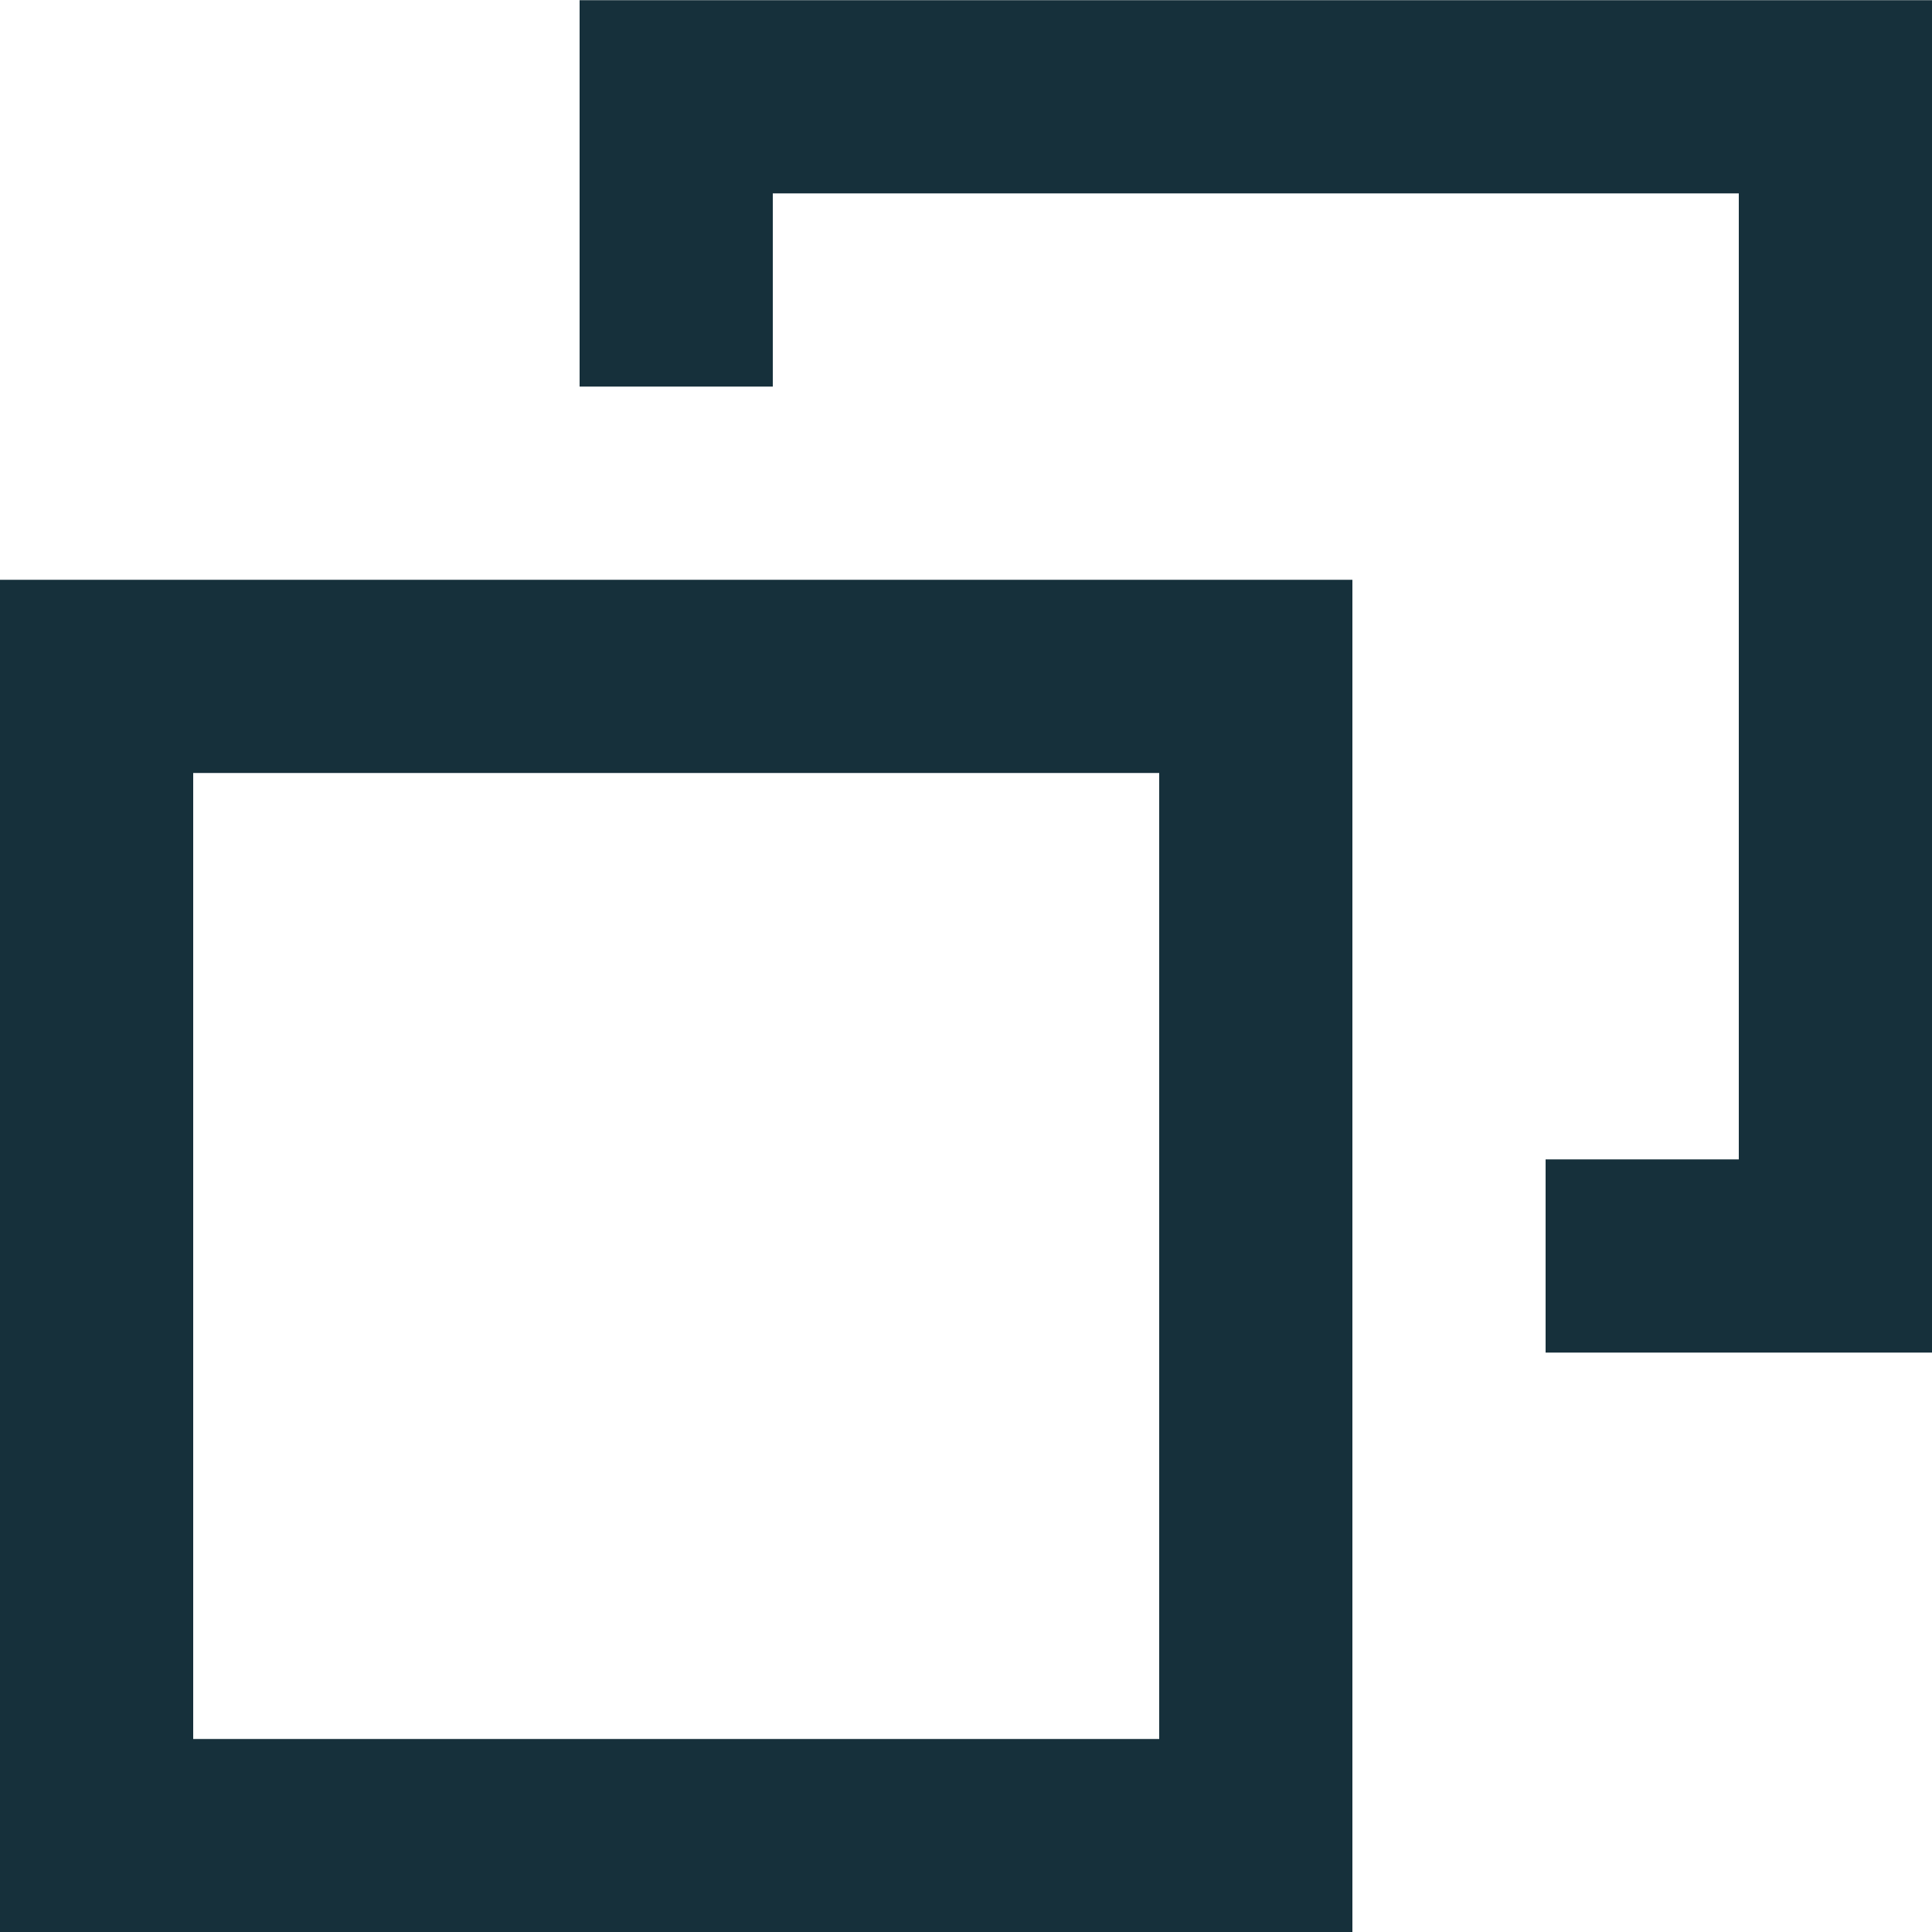
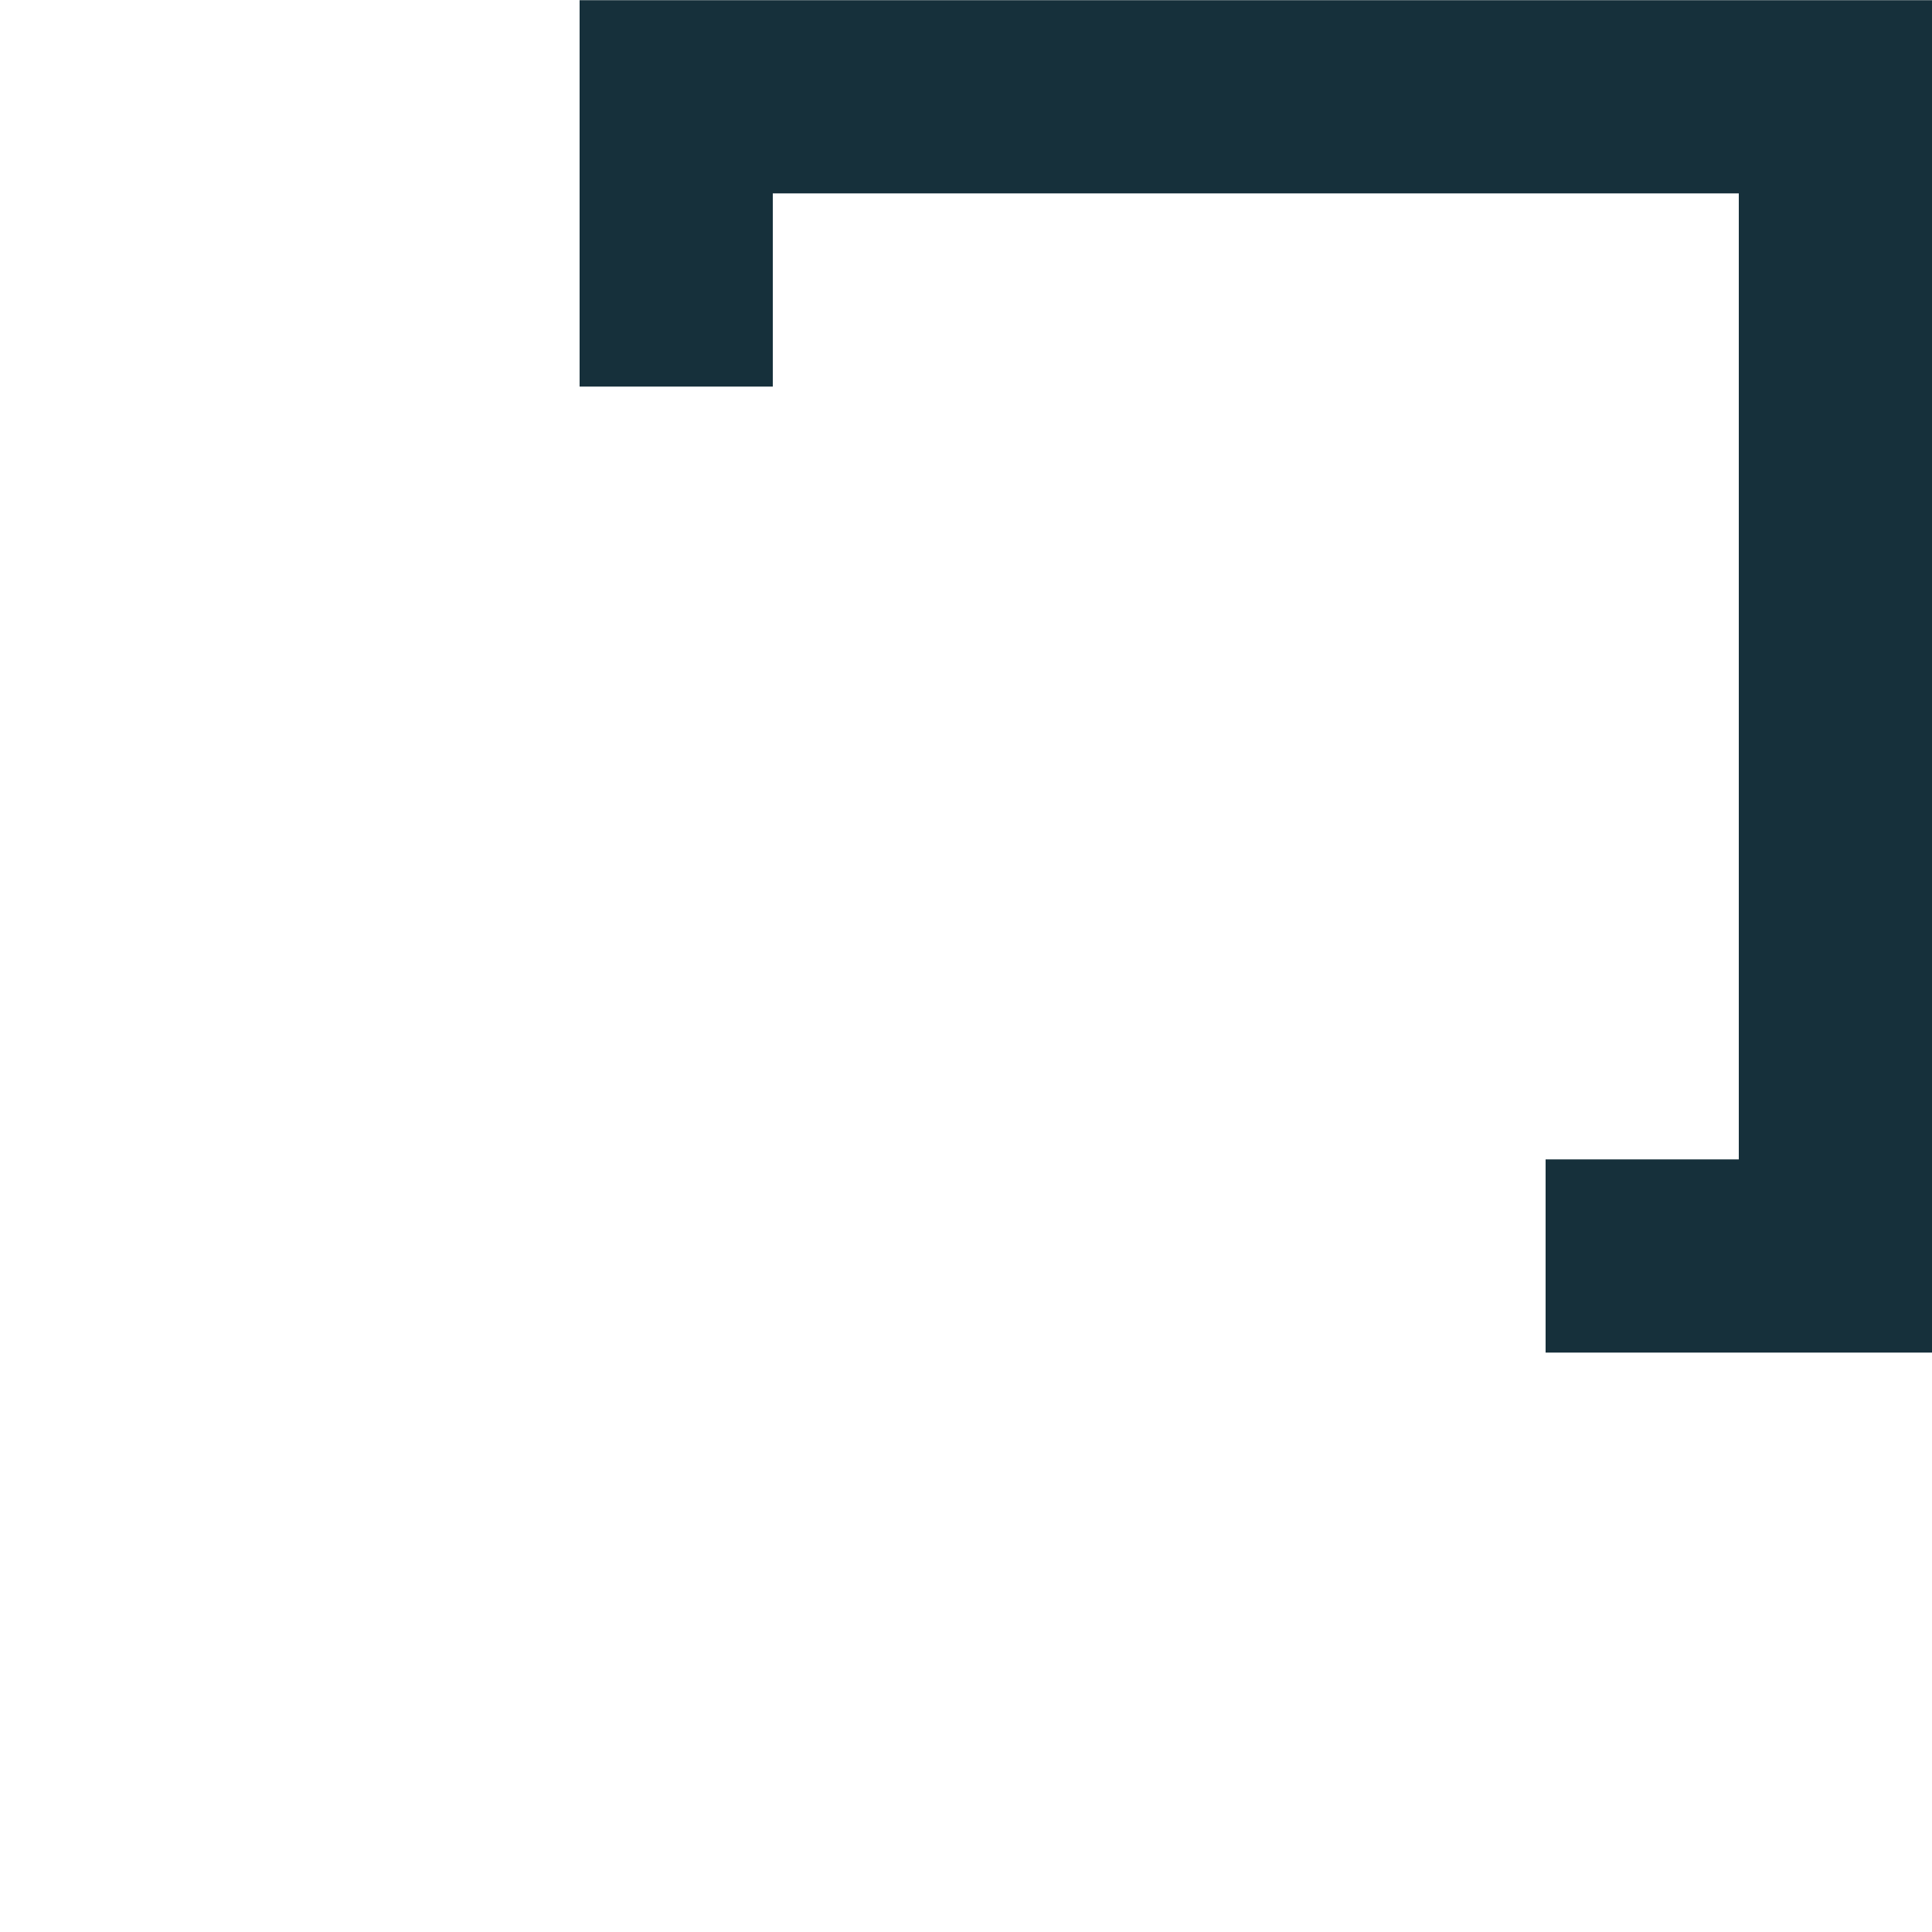
<svg xmlns="http://www.w3.org/2000/svg" width="10" height="10" viewBox="0 0 10 10">
  <g id="グループ_35" data-name="グループ 35" transform="translate(-132 -589.999)">
-     <path id="パス_97" data-name="パス 97" d="M139,600h-7v-7h7Zm-6-1h5v-5h-5Z" fill="#16303b" />
    <path id="パス_98" data-name="パス 98" d="M142,597h-2v-1h1v-5h-5v1h-1v-2h7Z" fill="#16303b" />
  </g>
</svg>